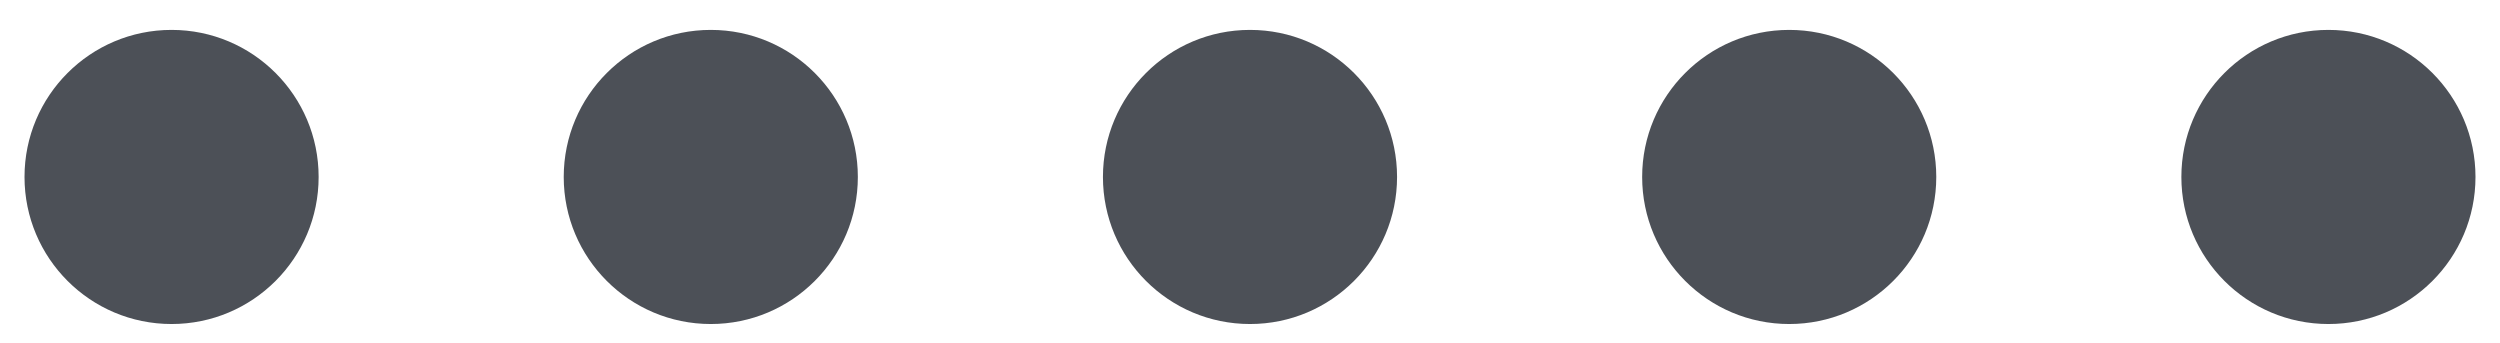
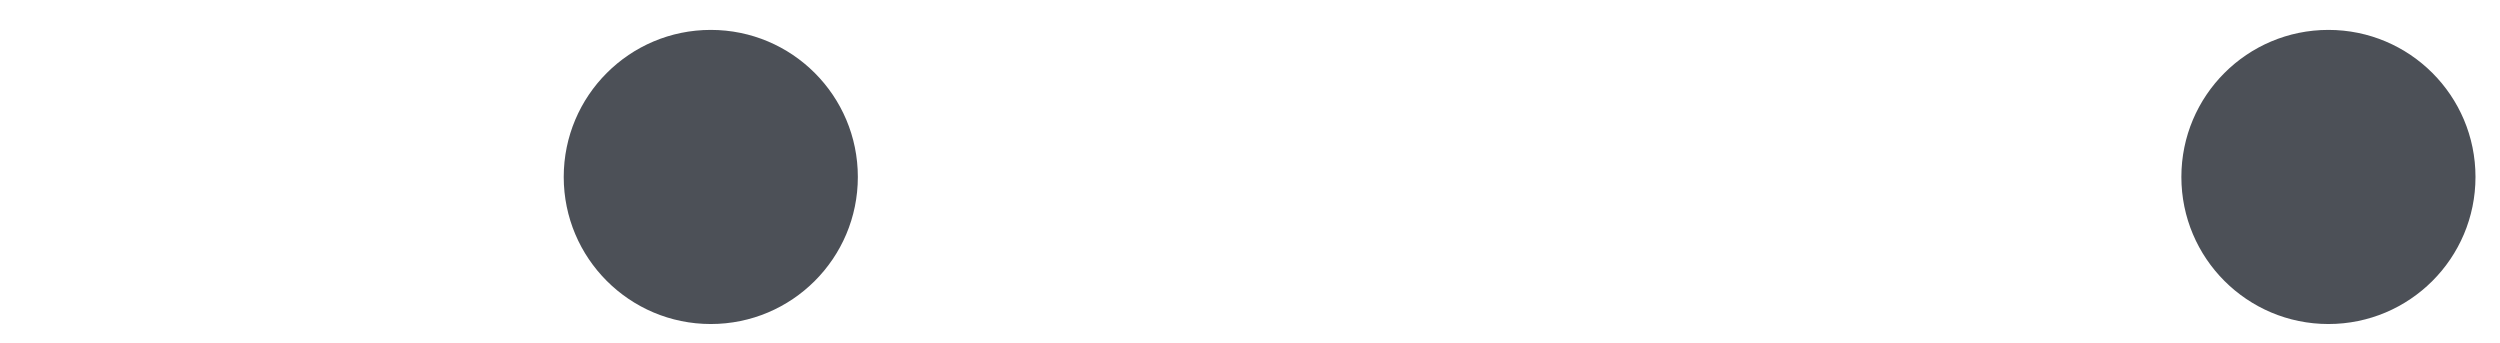
<svg xmlns="http://www.w3.org/2000/svg" viewBox="0 0 102 14">
  <title>こだわり_素材1</title>
  <g>
-     <circle cx="73" cy="7.22" r="6" style="fill: #4c5057" />
    <circle cx="95" cy="7.22" r="6" style="fill: #4c5057" />
-     <circle cx="51" cy="7.22" r="6" style="fill: #4c5057" />
    <circle cx="29" cy="7.22" r="6" style="fill: #4c5057" />
-     <circle cx="7" cy="7.22" r="6" style="fill: #4c5057" />
  </g>
-   <rect width="102" height="14" style="fill: none" />
</svg>